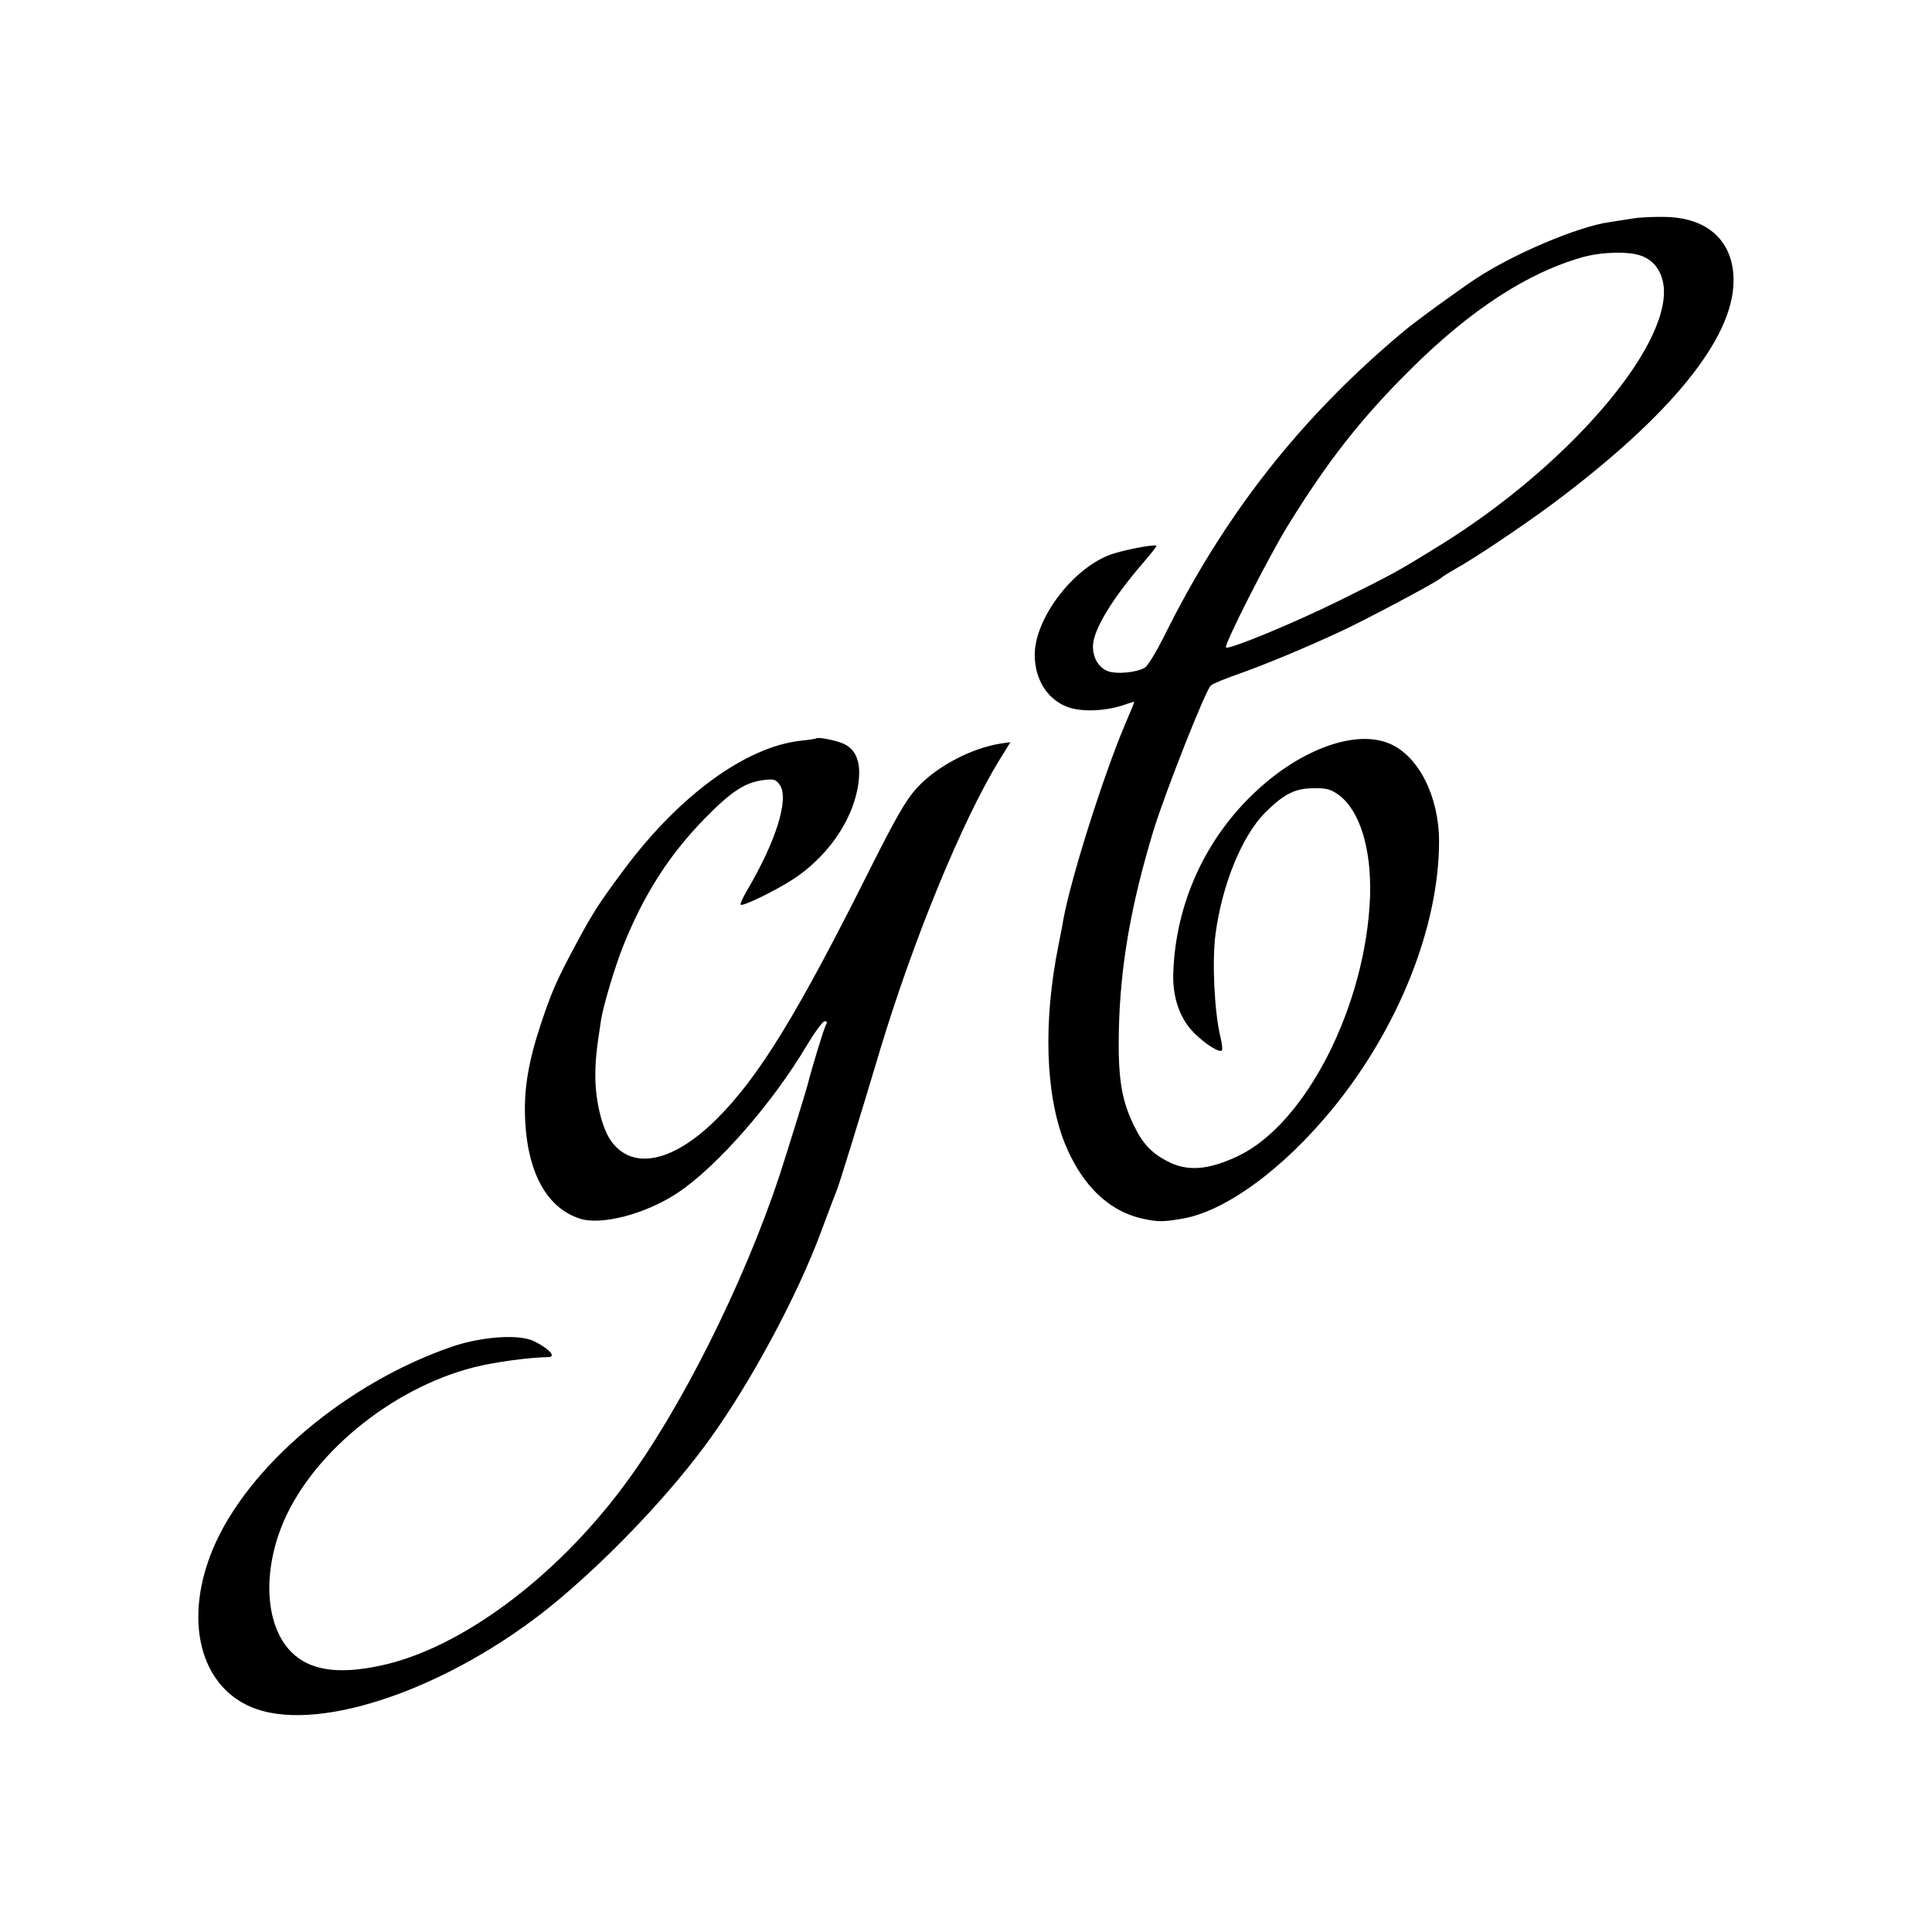
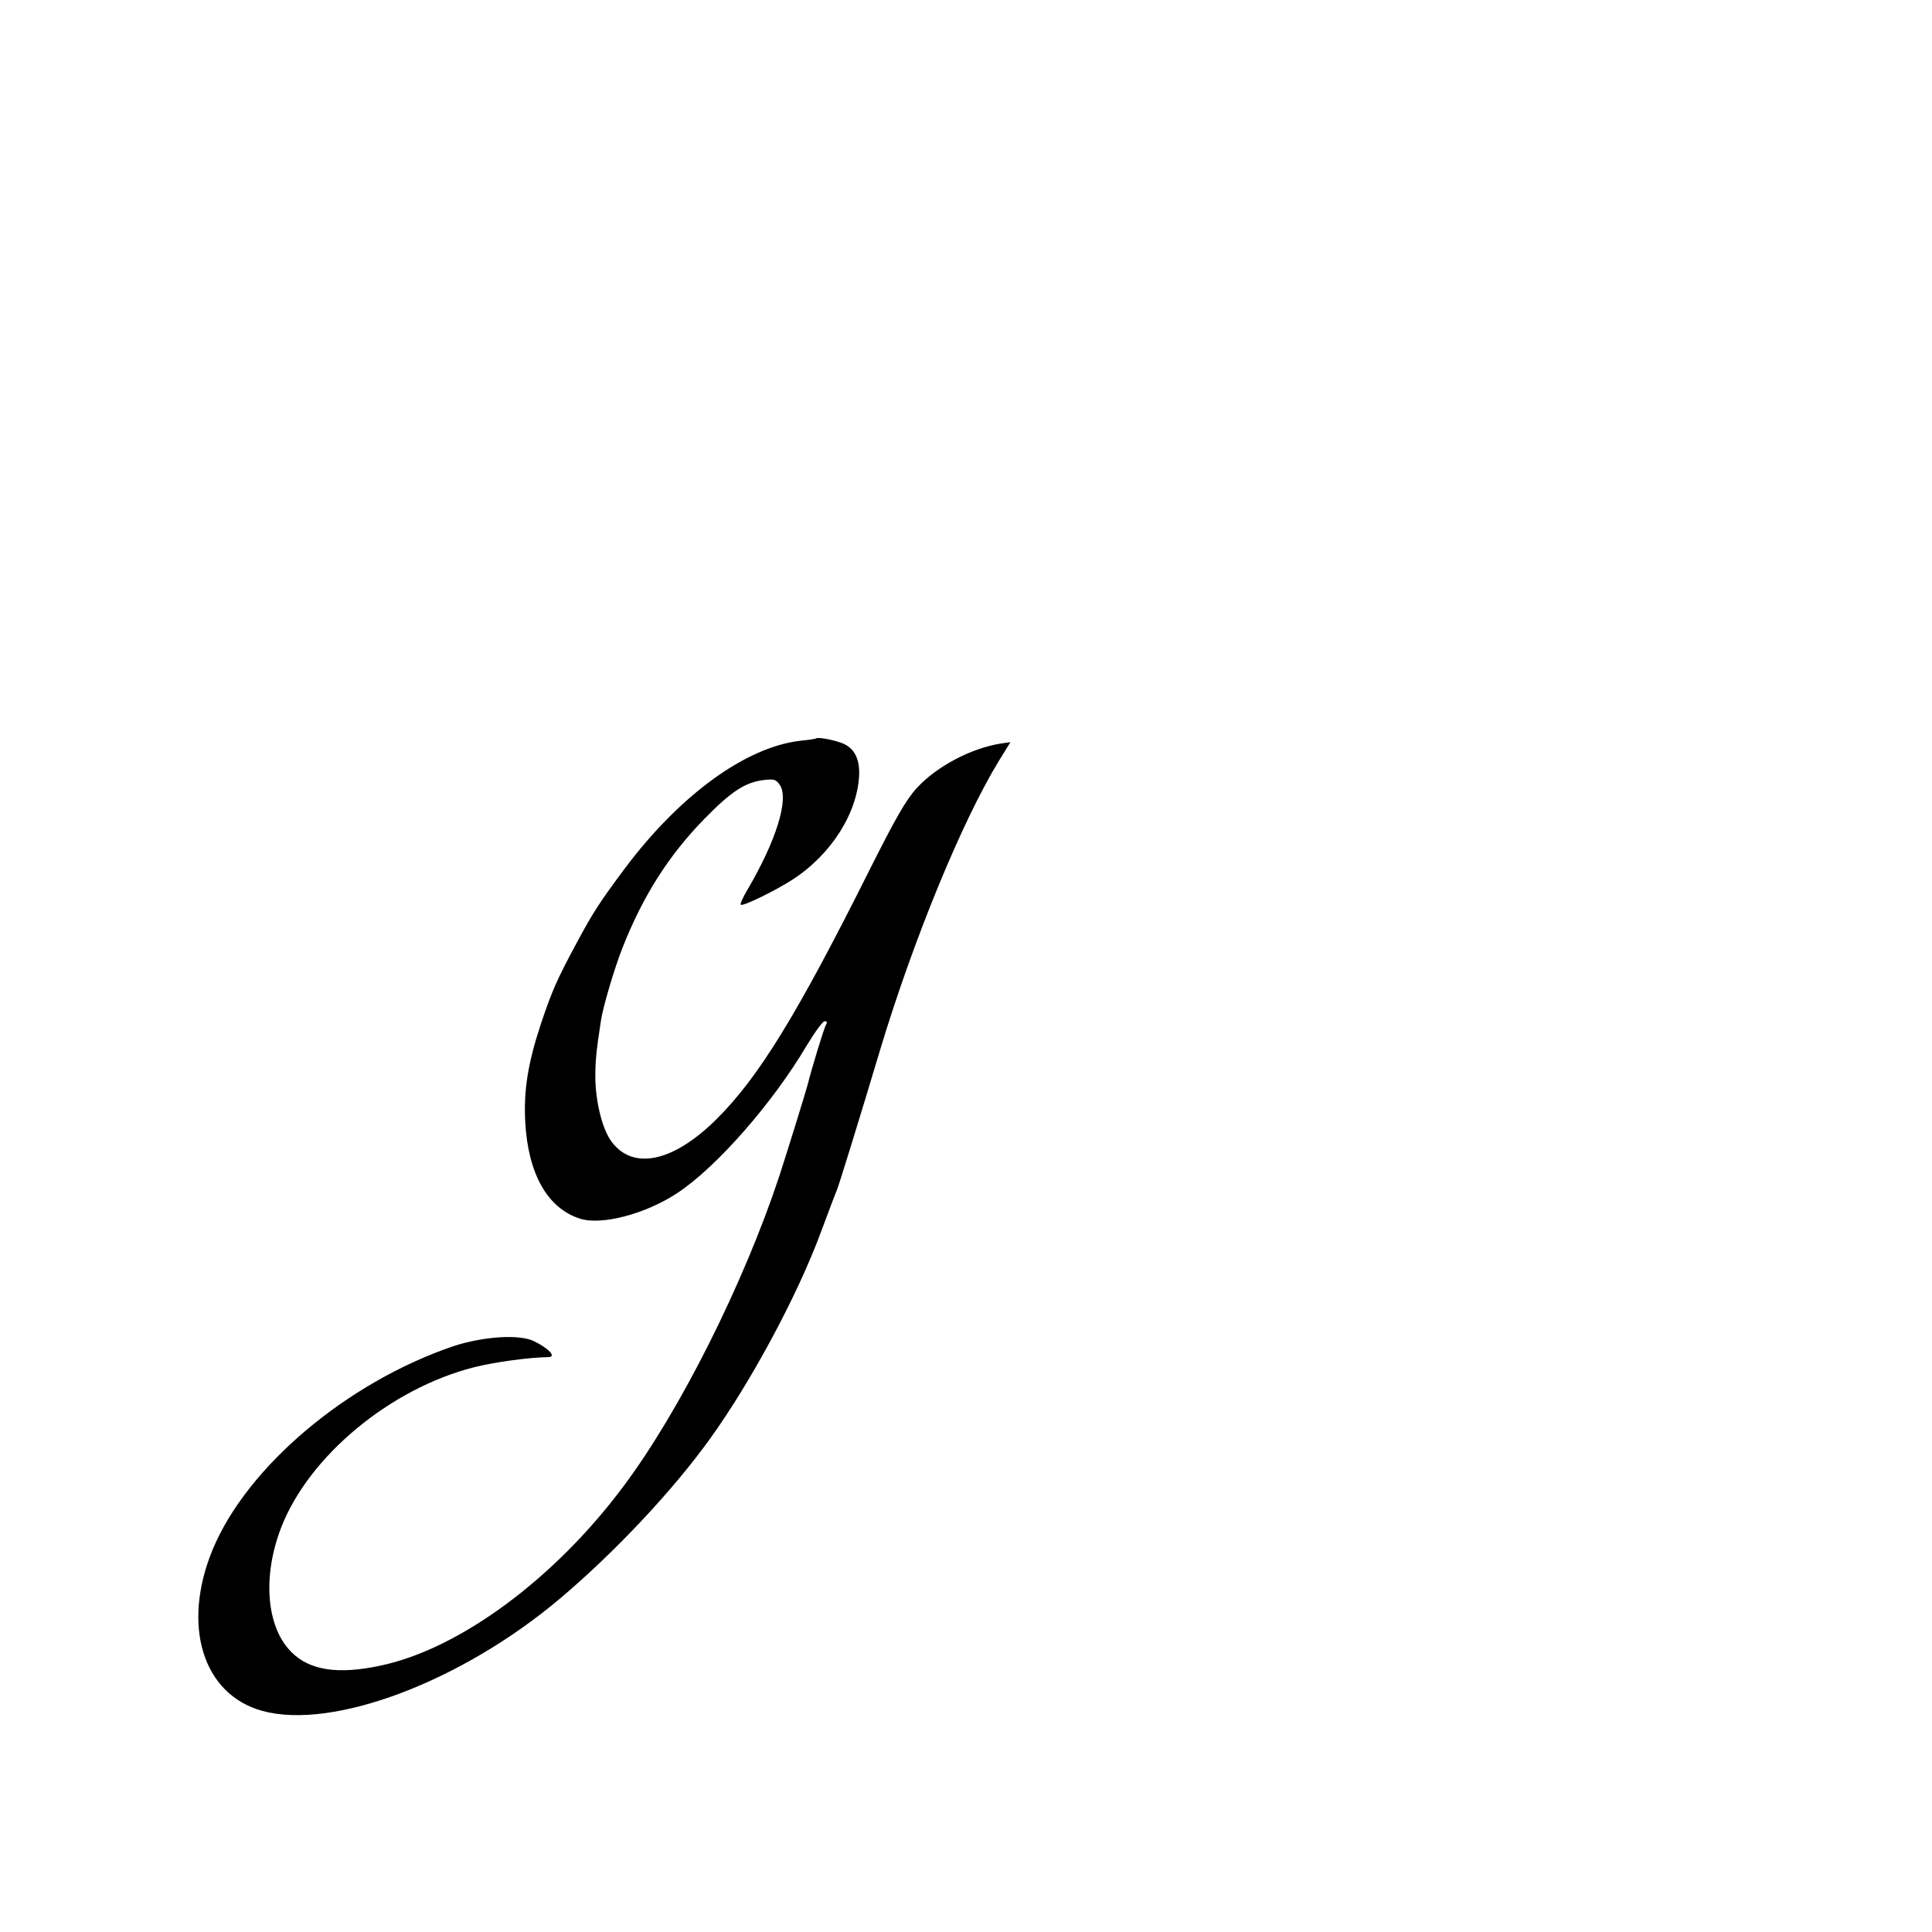
<svg xmlns="http://www.w3.org/2000/svg" version="1.0" width="700pt" height="700pt" viewBox="0 0 700 700" preserveAspectRatio="xMidYMid meet">
  <g transform="translate(0,700) scale(0.1,-0.1)" fill="#000000" stroke="none">
-     <path d="M5920 6209 c-25 -4 -65 -10 -90 -14 -115 -17 -344 -114 -480 -203 -61 -40 -224 -158 -266 -194 -373 -312 -650 -665 -869 -1109 -27 -53 -56 -101 -67 -108 -30 -18 -104 -25 -136 -12 -32 14 -52 47 -52 89 0 58 68 171 182 303 26 30 48 58 48 61 0 7 -93 -9 -153 -27 -141 -42 -290 -234 -288 -370 1 -84 42 -153 110 -183 52 -24 152 -20 225 8 15 5 26 8 26 7 0 -1 -16 -41 -36 -87 -78 -186 -193 -549 -221 -700 -2 -14 -10 -56 -18 -95 -56 -278 -47 -540 22 -715 63 -157 165 -254 295 -278 45 -9 64 -9 129 2 156 25 368 179 549 401 239 293 385 662 384 970 -1 161 -75 307 -180 351 -121 51 -316 -18 -480 -170 -186 -171 -295 -410 -303 -662 -3 -88 24 -166 77 -218 39 -39 90 -71 99 -62 3 3 1 25 -5 48 -22 91 -31 274 -18 373 24 181 96 356 180 441 69 68 108 88 177 88 46 1 62 -4 92 -26 75 -58 116 -194 111 -365 -14 -394 -231 -823 -477 -941 -109 -52 -187 -58 -260 -18 -56 29 -89 65 -120 131 -45 93 -57 174 -53 350 6 231 44 447 125 715 43 140 190 512 208 526 7 7 54 26 103 43 91 32 238 93 365 152 87 40 345 177 365 194 8 7 31 21 50 32 65 35 244 155 356 238 427 319 654 598 655 807 1 141 -90 228 -244 232 -39 1 -92 -1 -117 -5z m30 -137 c45 -18 72 -57 78 -111 21 -222 -350 -651 -808 -935 -155 -96 -173 -106 -365 -201 -170 -84 -403 -180 -413 -171 -8 9 154 328 225 443 146 236 264 386 442 563 219 218 427 353 628 409 71 19 169 21 213 3z" />
-     <path d="M2958 4325 c-2 -2 -28 -6 -59 -9 -197 -23 -435 -196 -634 -461 -93 -125 -114 -157 -175 -270 -73 -136 -90 -175 -130 -294 -47 -142 -63 -241 -57 -355 10 -188 80 -313 197 -351 78 -26 239 16 355 93 142 94 345 326 468 534 29 48 58 88 65 88 8 0 10 -5 5 -12 -7 -11 -53 -162 -67 -219 -9 -33 -69 -227 -102 -329 -129 -390 -361 -853 -565 -1125 -250 -336 -595 -590 -881 -650 -154 -33 -257 -17 -323 50 -90 91 -105 273 -36 451 100 258 395 503 698 580 75 19 200 36 271 37 28 1 1 31 -52 57 -53 27 -186 18 -295 -18 -386 -132 -745 -436 -870 -735 -114 -275 -37 -527 180 -586 256 -70 723 107 1079 408 200 169 409 392 544 580 150 209 316 519 400 746 27 72 52 139 57 150 8 18 83 261 159 515 121 400 296 825 429 1043 l42 68 -35 -5 c-108 -17 -234 -84 -304 -161 -39 -42 -78 -111 -169 -292 -265 -530 -404 -756 -557 -908 -156 -155 -301 -186 -379 -83 -34 44 -59 144 -60 233 0 63 3 93 20 205 7 50 50 195 80 270 74 186 166 331 296 464 97 99 147 132 216 140 36 4 43 2 57 -19 33 -51 -14 -202 -118 -379 -16 -27 -27 -51 -24 -54 7 -7 126 51 189 92 141 92 236 244 240 383 1 60 -22 98 -69 113 -35 12 -81 19 -86 15z" />
+     <path d="M2958 4325 c-2 -2 -28 -6 -59 -9 -197 -23 -435 -196 -634 -461 -93 -125 -114 -157 -175 -270 -73 -136 -90 -175 -130 -294 -47 -142 -63 -241 -57 -355 10 -188 80 -313 197 -351 78 -26 239 16 355 93 142 94 345 326 468 534 29 48 58 88 65 88 8 0 10 -5 5 -12 -7 -11 -53 -162 -67 -219 -9 -33 -69 -227 -102 -329 -129 -390 -361 -853 -565 -1125 -250 -336 -595 -590 -881 -650 -154 -33 -257 -17 -323 50 -90 91 -105 273 -36 451 100 258 395 503 698 580 75 19 200 36 271 37 28 1 1 31 -52 57 -53 27 -186 18 -295 -18 -386 -132 -745 -436 -870 -735 -114 -275 -37 -527 180 -586 256 -70 723 107 1079 408 200 169 409 392 544 580 150 209 316 519 400 746 27 72 52 139 57 150 8 18 83 261 159 515 121 400 296 825 429 1043 l42 68 -35 -5 c-108 -17 -234 -84 -304 -161 -39 -42 -78 -111 -169 -292 -265 -530 -404 -756 -557 -908 -156 -155 -301 -186 -379 -83 -34 44 -59 144 -60 233 0 63 3 93 20 205 7 50 50 195 80 270 74 186 166 331 296 464 97 99 147 132 216 140 36 4 43 2 57 -19 33 -51 -14 -202 -118 -379 -16 -27 -27 -51 -24 -54 7 -7 126 51 189 92 141 92 236 244 240 383 1 60 -22 98 -69 113 -35 12 -81 19 -86 15" />
  </g>
</svg>